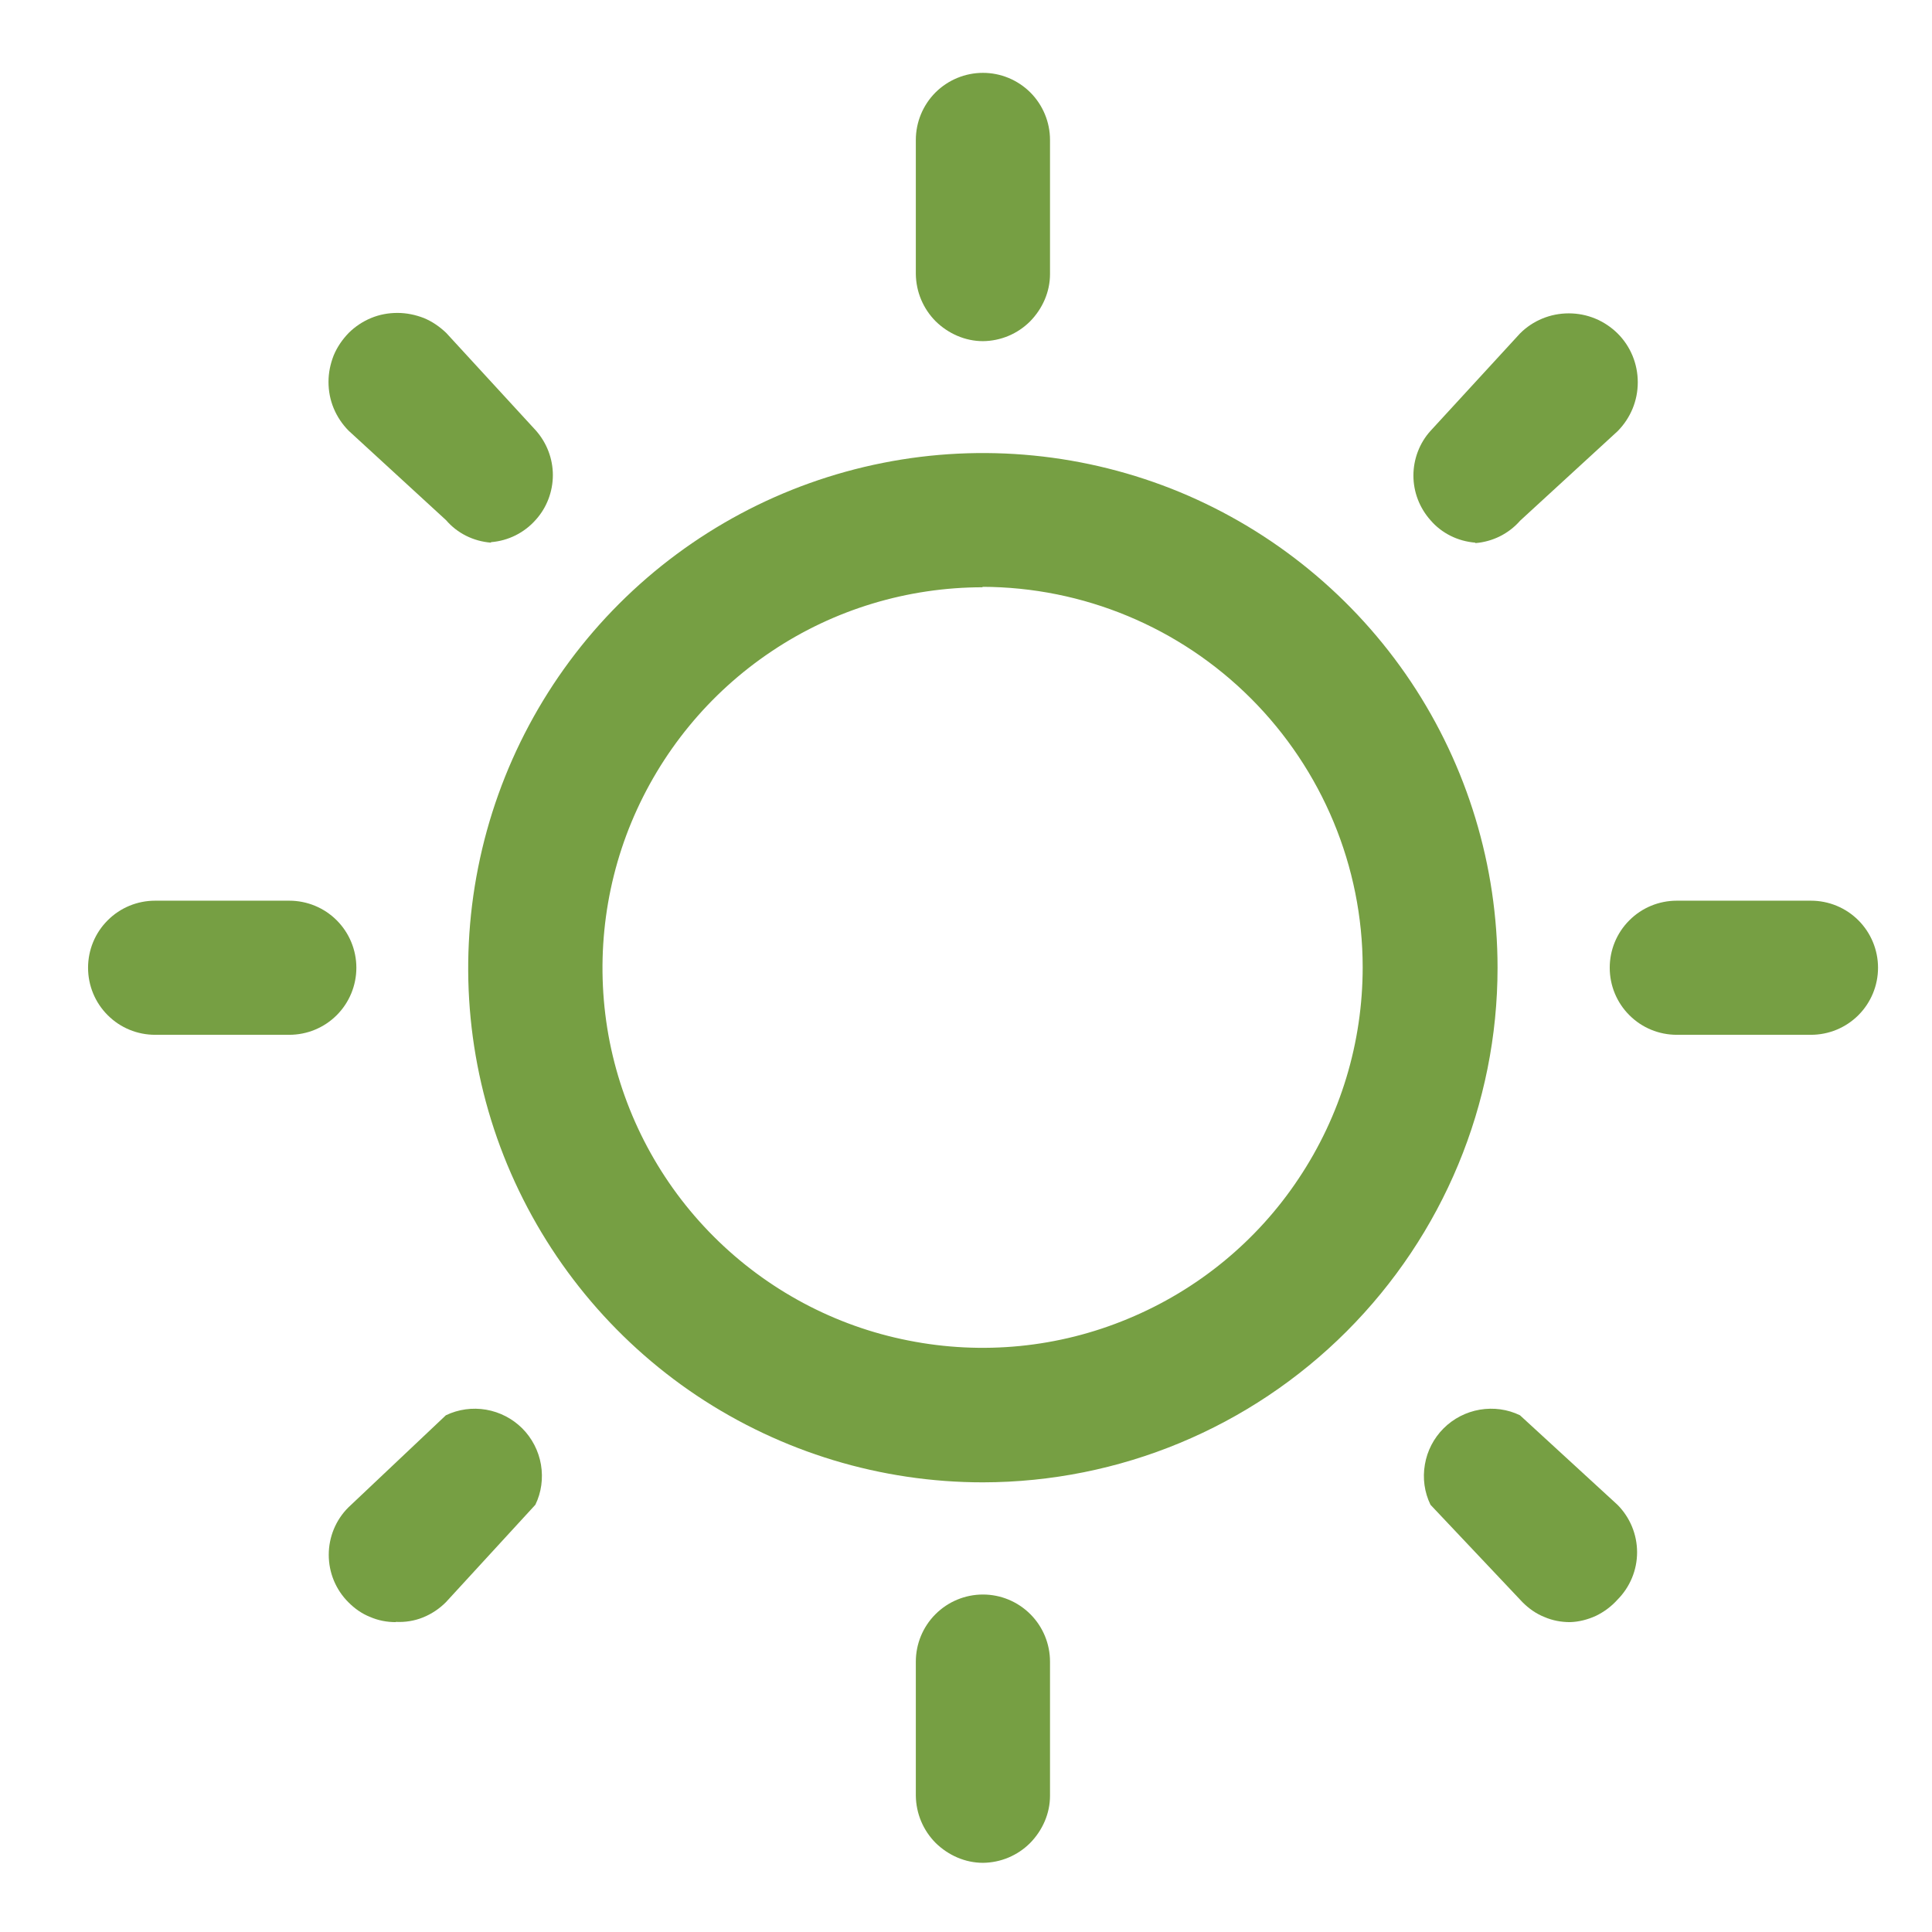
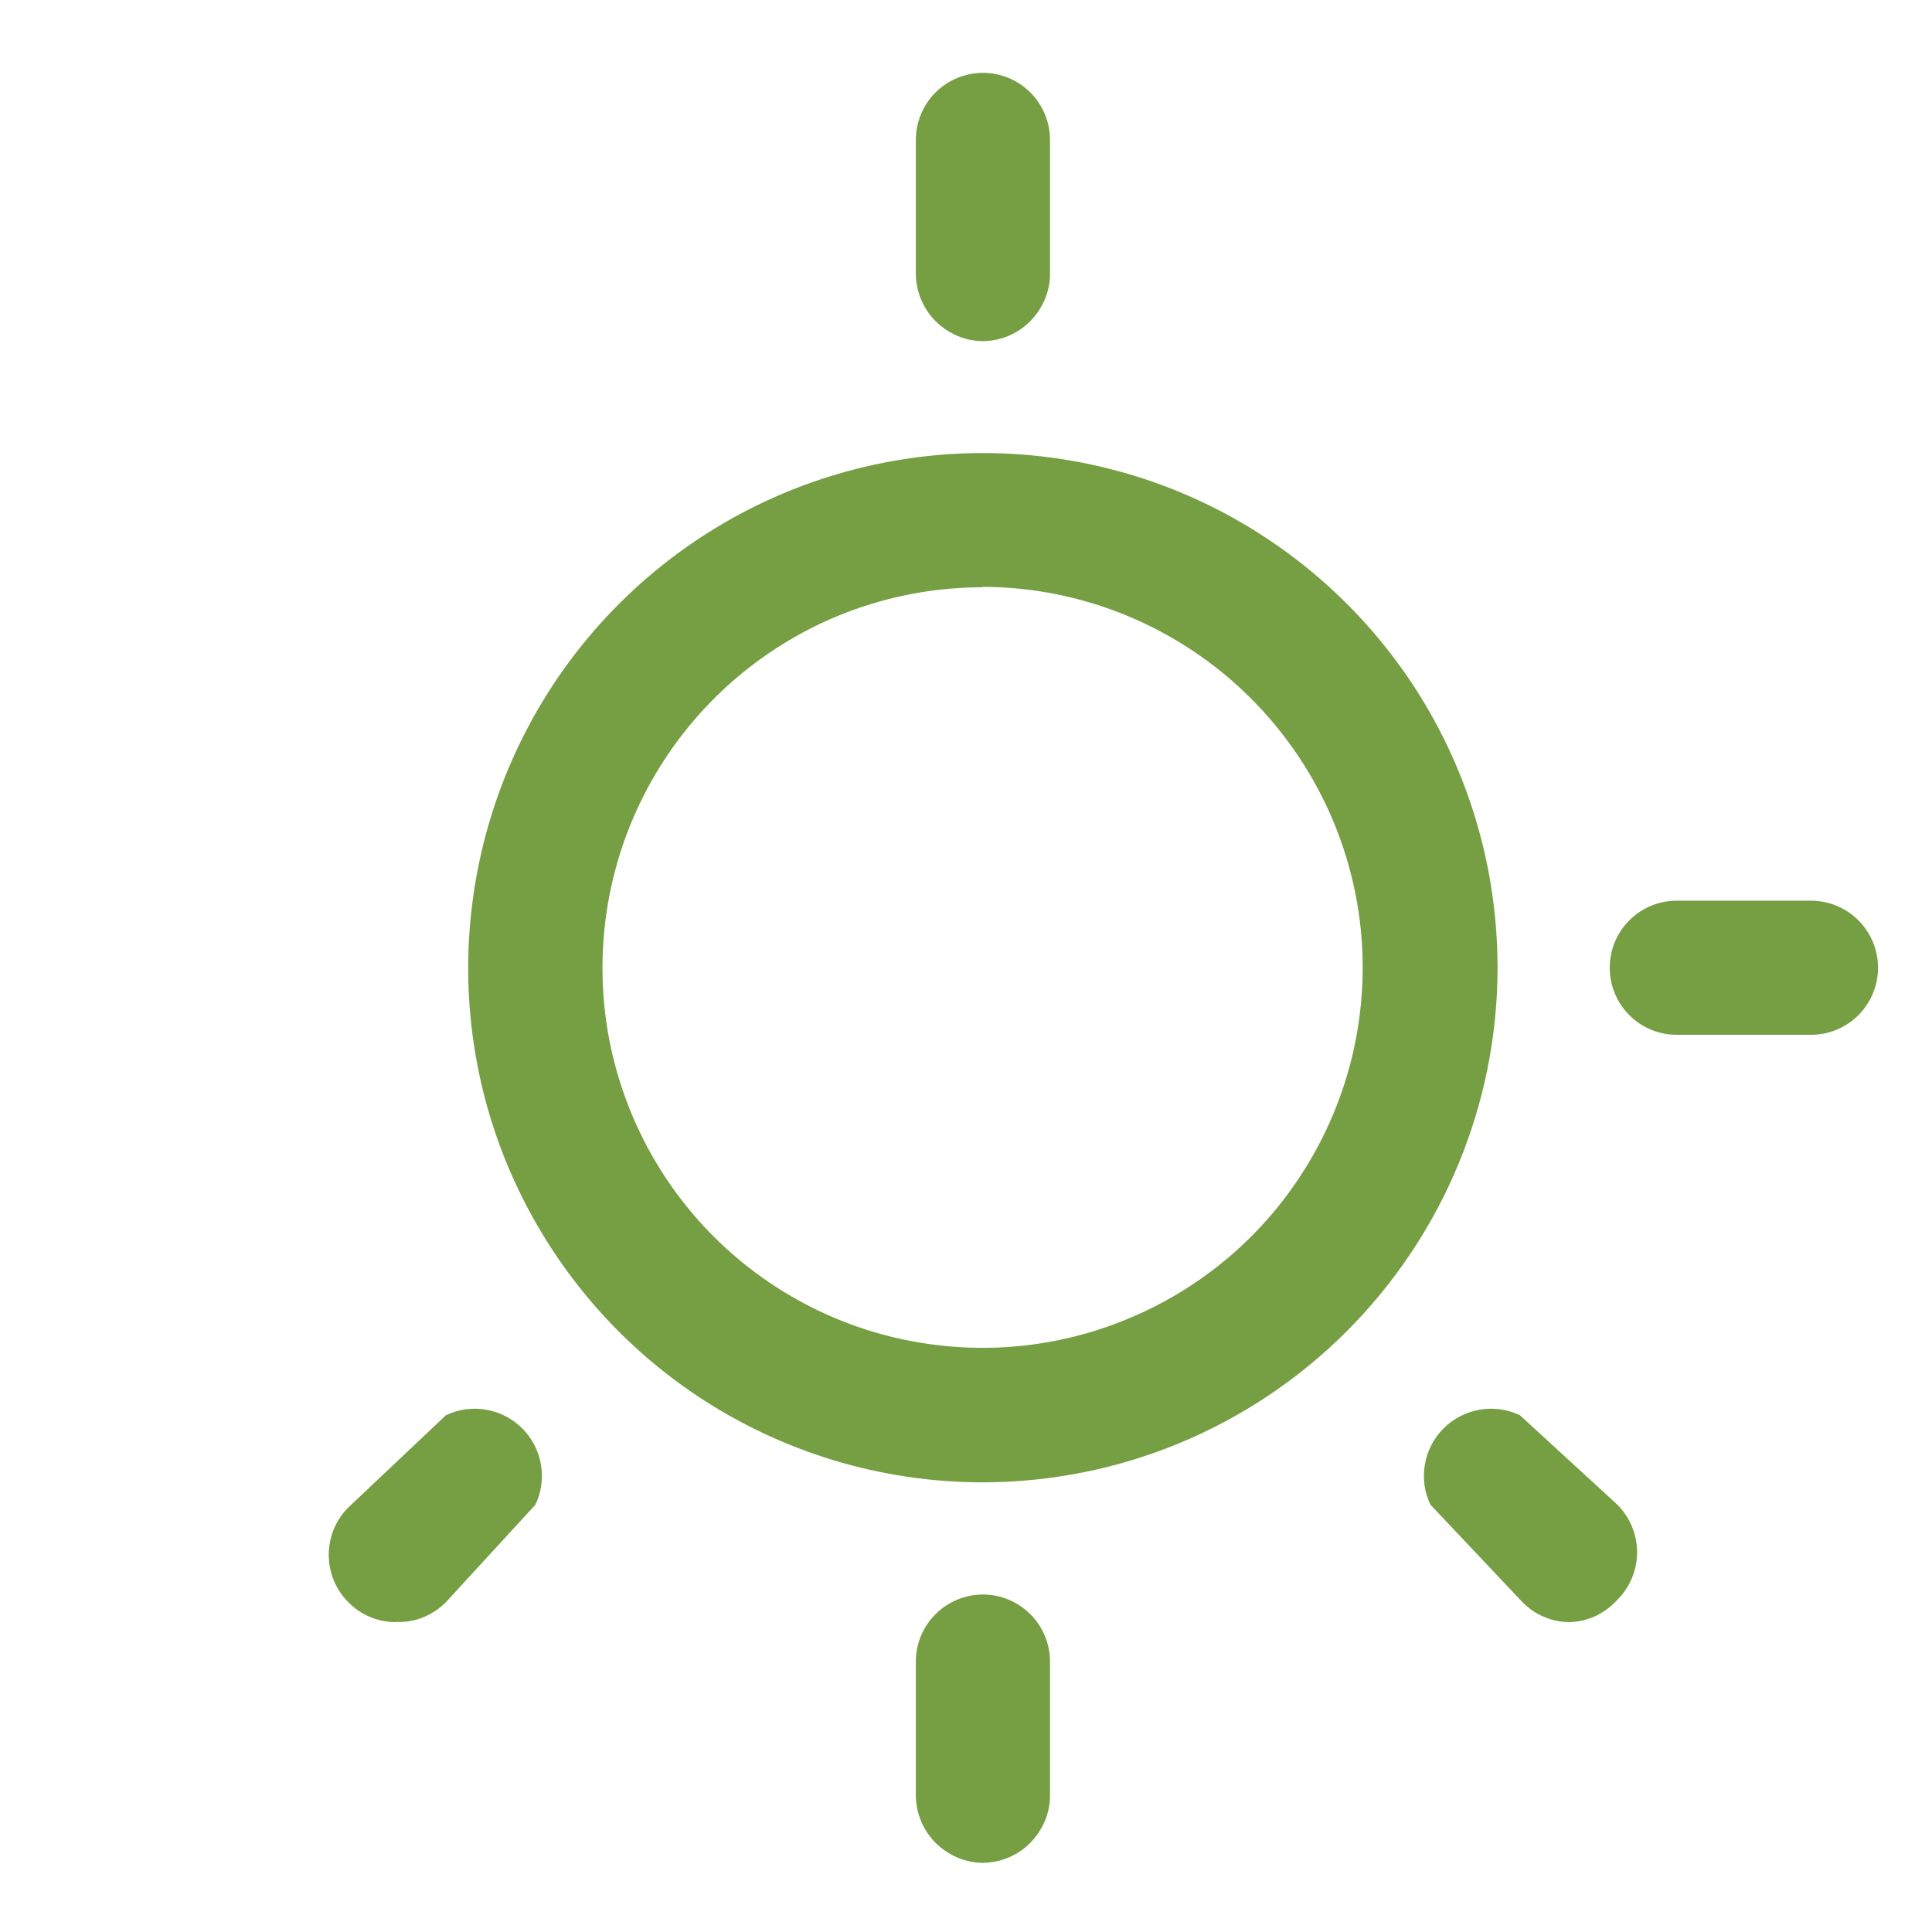
<svg xmlns="http://www.w3.org/2000/svg" fill="none" viewBox="0 0 31 31" height="31" width="31">
  <g clip-path="url(#clip0_629_685)">
    <path fill="#769F43" d="M15.771 23.785C14.136 23.785 12.543 23.302 11.181 22.394C9.824 21.487 8.767 20.197 8.14 18.689C7.514 17.182 7.353 15.521 7.672 13.919C7.99 12.318 8.778 10.844 9.933 9.689C11.088 8.534 12.558 7.747 14.163 7.428C15.764 7.109 17.425 7.274 18.933 7.897C20.44 8.523 21.73 9.581 22.638 10.938C23.545 12.296 24.029 13.893 24.029 15.528C24.029 17.718 23.155 19.814 21.607 21.363C20.058 22.912 17.962 23.782 15.771 23.785ZM15.771 9.423C14.564 9.423 13.383 9.779 12.382 10.45C11.377 11.122 10.597 12.074 10.132 13.192C9.67 14.306 9.55 15.536 9.783 16.717C10.019 17.902 10.6 18.989 11.451 19.84C12.306 20.695 13.394 21.277 14.575 21.509C15.76 21.745 16.986 21.625 18.1 21.16C19.214 20.699 20.17 19.916 20.838 18.91C21.509 17.905 21.865 16.728 21.865 15.521C21.865 13.904 21.216 12.352 20.073 11.208C18.929 10.064 17.38 9.419 15.76 9.416L15.771 9.423Z" />
    <path fill="#769F43" d="M15.772 5.474C15.487 5.474 15.217 5.354 15.014 5.156C14.812 4.953 14.699 4.683 14.695 4.398V2.246C14.695 1.961 14.808 1.687 15.01 1.484C15.213 1.282 15.487 1.169 15.772 1.169C16.057 1.169 16.33 1.282 16.533 1.484C16.735 1.687 16.848 1.961 16.848 2.246V4.398C16.848 4.683 16.728 4.953 16.529 5.156C16.327 5.358 16.057 5.471 15.772 5.474Z" />
    <path fill="#769F43" d="M15.772 29.89C15.487 29.89 15.217 29.77 15.014 29.572C14.812 29.369 14.699 29.099 14.695 28.814V26.662C14.695 26.377 14.808 26.103 15.01 25.901C15.213 25.698 15.487 25.585 15.772 25.585C16.057 25.585 16.33 25.698 16.533 25.901C16.735 26.103 16.848 26.377 16.848 26.662V28.814C16.848 29.099 16.728 29.369 16.529 29.572C16.327 29.774 16.057 29.887 15.772 29.89Z" />
    <path fill="#769F43" d="M29.057 16.604H26.905C26.62 16.604 26.346 16.492 26.144 16.289C25.941 16.087 25.829 15.813 25.829 15.528C25.829 15.243 25.941 14.969 26.144 14.767C26.346 14.564 26.62 14.452 26.905 14.452H29.057C29.342 14.452 29.616 14.564 29.819 14.767C30.021 14.969 30.134 15.243 30.134 15.528C30.134 15.813 30.021 16.087 29.819 16.289C29.616 16.492 29.342 16.604 29.057 16.604Z" />
-     <path fill="#769F43" d="M4.641 16.604H2.489C2.204 16.604 1.93 16.492 1.728 16.289C1.525 16.087 1.413 15.813 1.413 15.528C1.413 15.243 1.525 14.969 1.728 14.767C1.93 14.564 2.204 14.452 2.489 14.452H4.641C4.926 14.452 5.2 14.564 5.403 14.767C5.605 14.969 5.718 15.243 5.718 15.528C5.718 15.813 5.605 16.087 5.403 16.289C5.2 16.492 4.926 16.604 4.641 16.604Z" />
-     <path fill="#769F43" d="M7.874 8.707C7.596 8.684 7.338 8.557 7.158 8.347L5.594 6.911C5.493 6.809 5.41 6.686 5.354 6.551C5.298 6.416 5.271 6.273 5.271 6.127C5.271 5.981 5.301 5.838 5.354 5.703C5.41 5.568 5.493 5.448 5.594 5.343C5.695 5.242 5.819 5.159 5.954 5.103C6.089 5.047 6.231 5.021 6.378 5.021C6.524 5.021 6.666 5.051 6.801 5.103C6.936 5.159 7.056 5.242 7.161 5.343L8.598 6.907C8.774 7.106 8.871 7.361 8.871 7.623C8.871 7.886 8.774 8.144 8.598 8.339C8.414 8.549 8.155 8.677 7.881 8.699L7.874 8.707Z" />
    <path fill="#769F43" d="M25.192 26.028C25.049 26.028 24.91 26.002 24.779 25.945C24.648 25.893 24.532 25.811 24.43 25.709L22.953 24.145C22.855 23.943 22.825 23.718 22.863 23.5C22.9 23.279 23.005 23.077 23.163 22.919C23.32 22.762 23.523 22.657 23.744 22.619C23.965 22.582 24.19 22.612 24.389 22.709L25.953 24.145C26.155 24.348 26.268 24.622 26.268 24.907C26.268 25.192 26.155 25.465 25.953 25.668C25.855 25.777 25.739 25.863 25.608 25.927C25.477 25.987 25.334 26.024 25.192 26.028Z" />
-     <path fill="#769F43" d="M23.669 8.707C23.391 8.684 23.133 8.557 22.953 8.347C22.776 8.148 22.679 7.893 22.679 7.631C22.679 7.368 22.776 7.109 22.953 6.914L24.389 5.351C24.595 5.144 24.876 5.028 25.172 5.028C25.469 5.028 25.746 5.144 25.956 5.351C26.163 5.557 26.279 5.838 26.279 6.134C26.279 6.431 26.163 6.708 25.956 6.918L24.392 8.354C24.209 8.564 23.95 8.692 23.676 8.714L23.669 8.707Z" />
    <path fill="#769F43" d="M6.351 26.028C6.209 26.028 6.07 26.002 5.939 25.945C5.807 25.893 5.691 25.811 5.59 25.709C5.387 25.507 5.275 25.233 5.275 24.948C5.275 24.663 5.387 24.389 5.59 24.187L7.154 22.709C7.356 22.612 7.581 22.582 7.799 22.619C8.02 22.657 8.222 22.762 8.38 22.919C8.537 23.077 8.642 23.279 8.68 23.5C8.717 23.722 8.687 23.947 8.59 24.145L7.154 25.709C7.049 25.814 6.925 25.897 6.786 25.953C6.647 26.009 6.497 26.032 6.351 26.024V26.028Z" />
  </g>
  <defs>
    <clipPath id="clip0_629_685">
      <rect transform="translate(0.771 0.528)" fill="white" height="30" width="30" />
    </clipPath>
  </defs>
</svg>